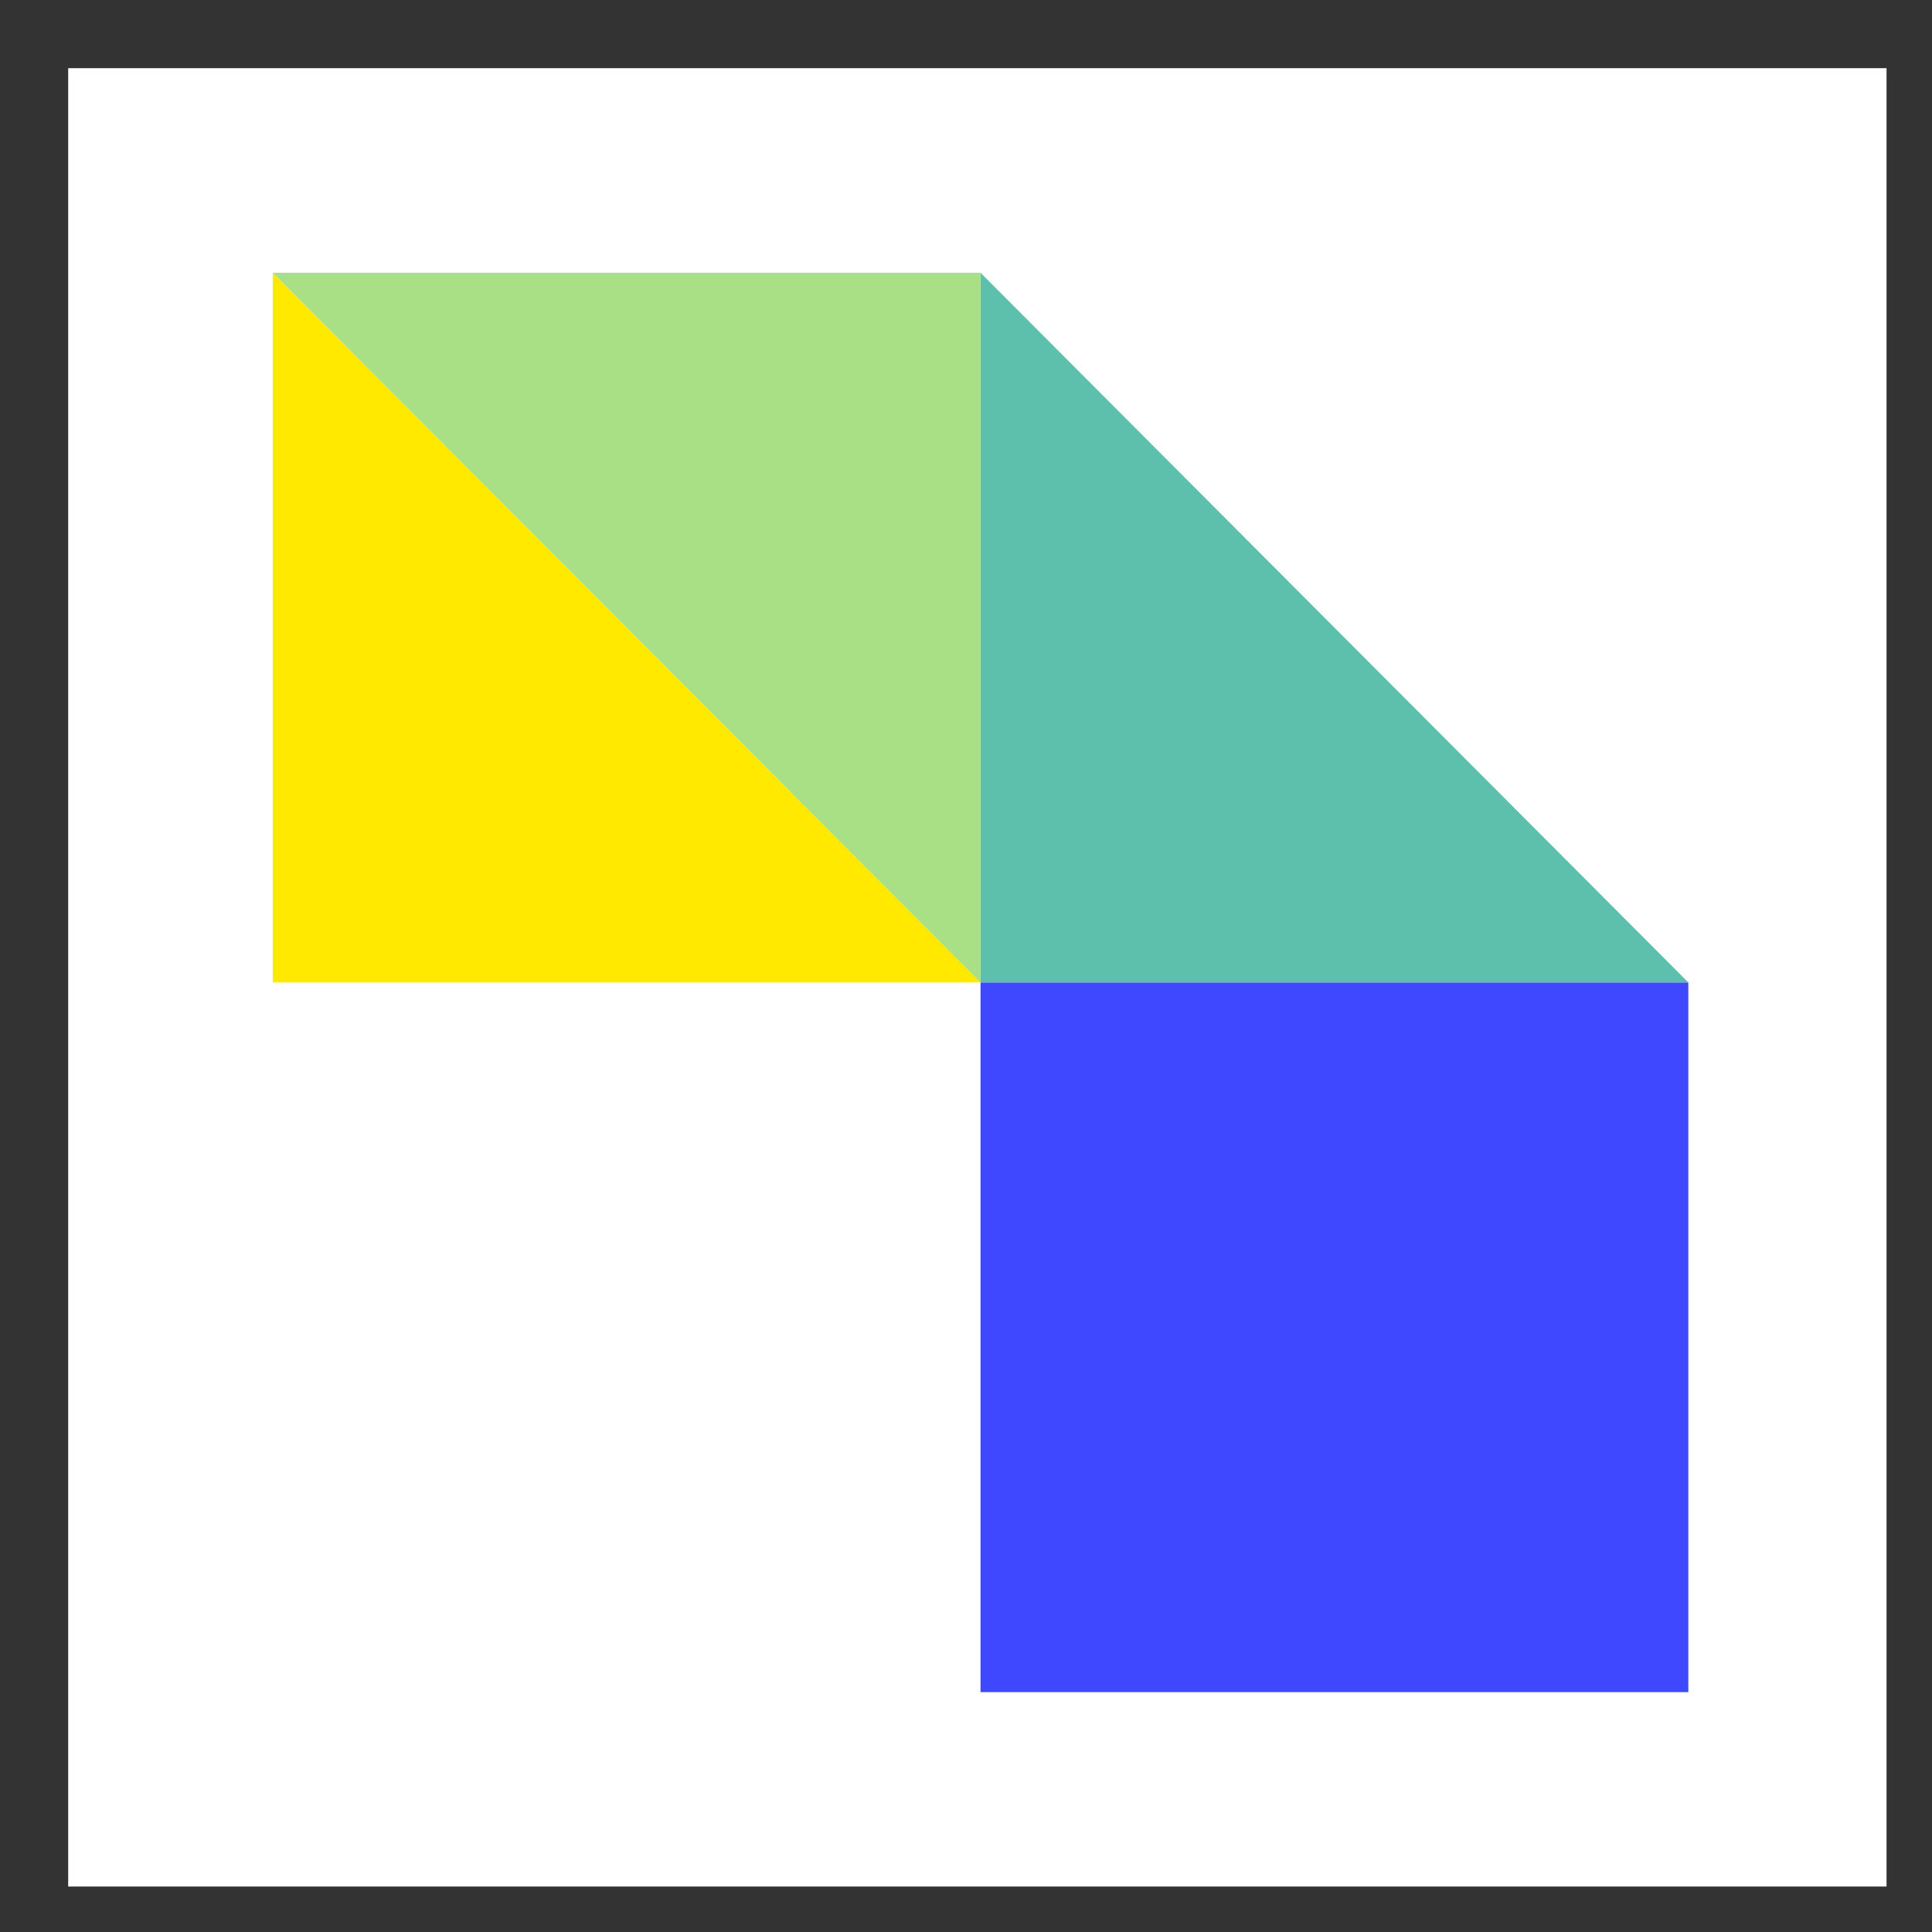
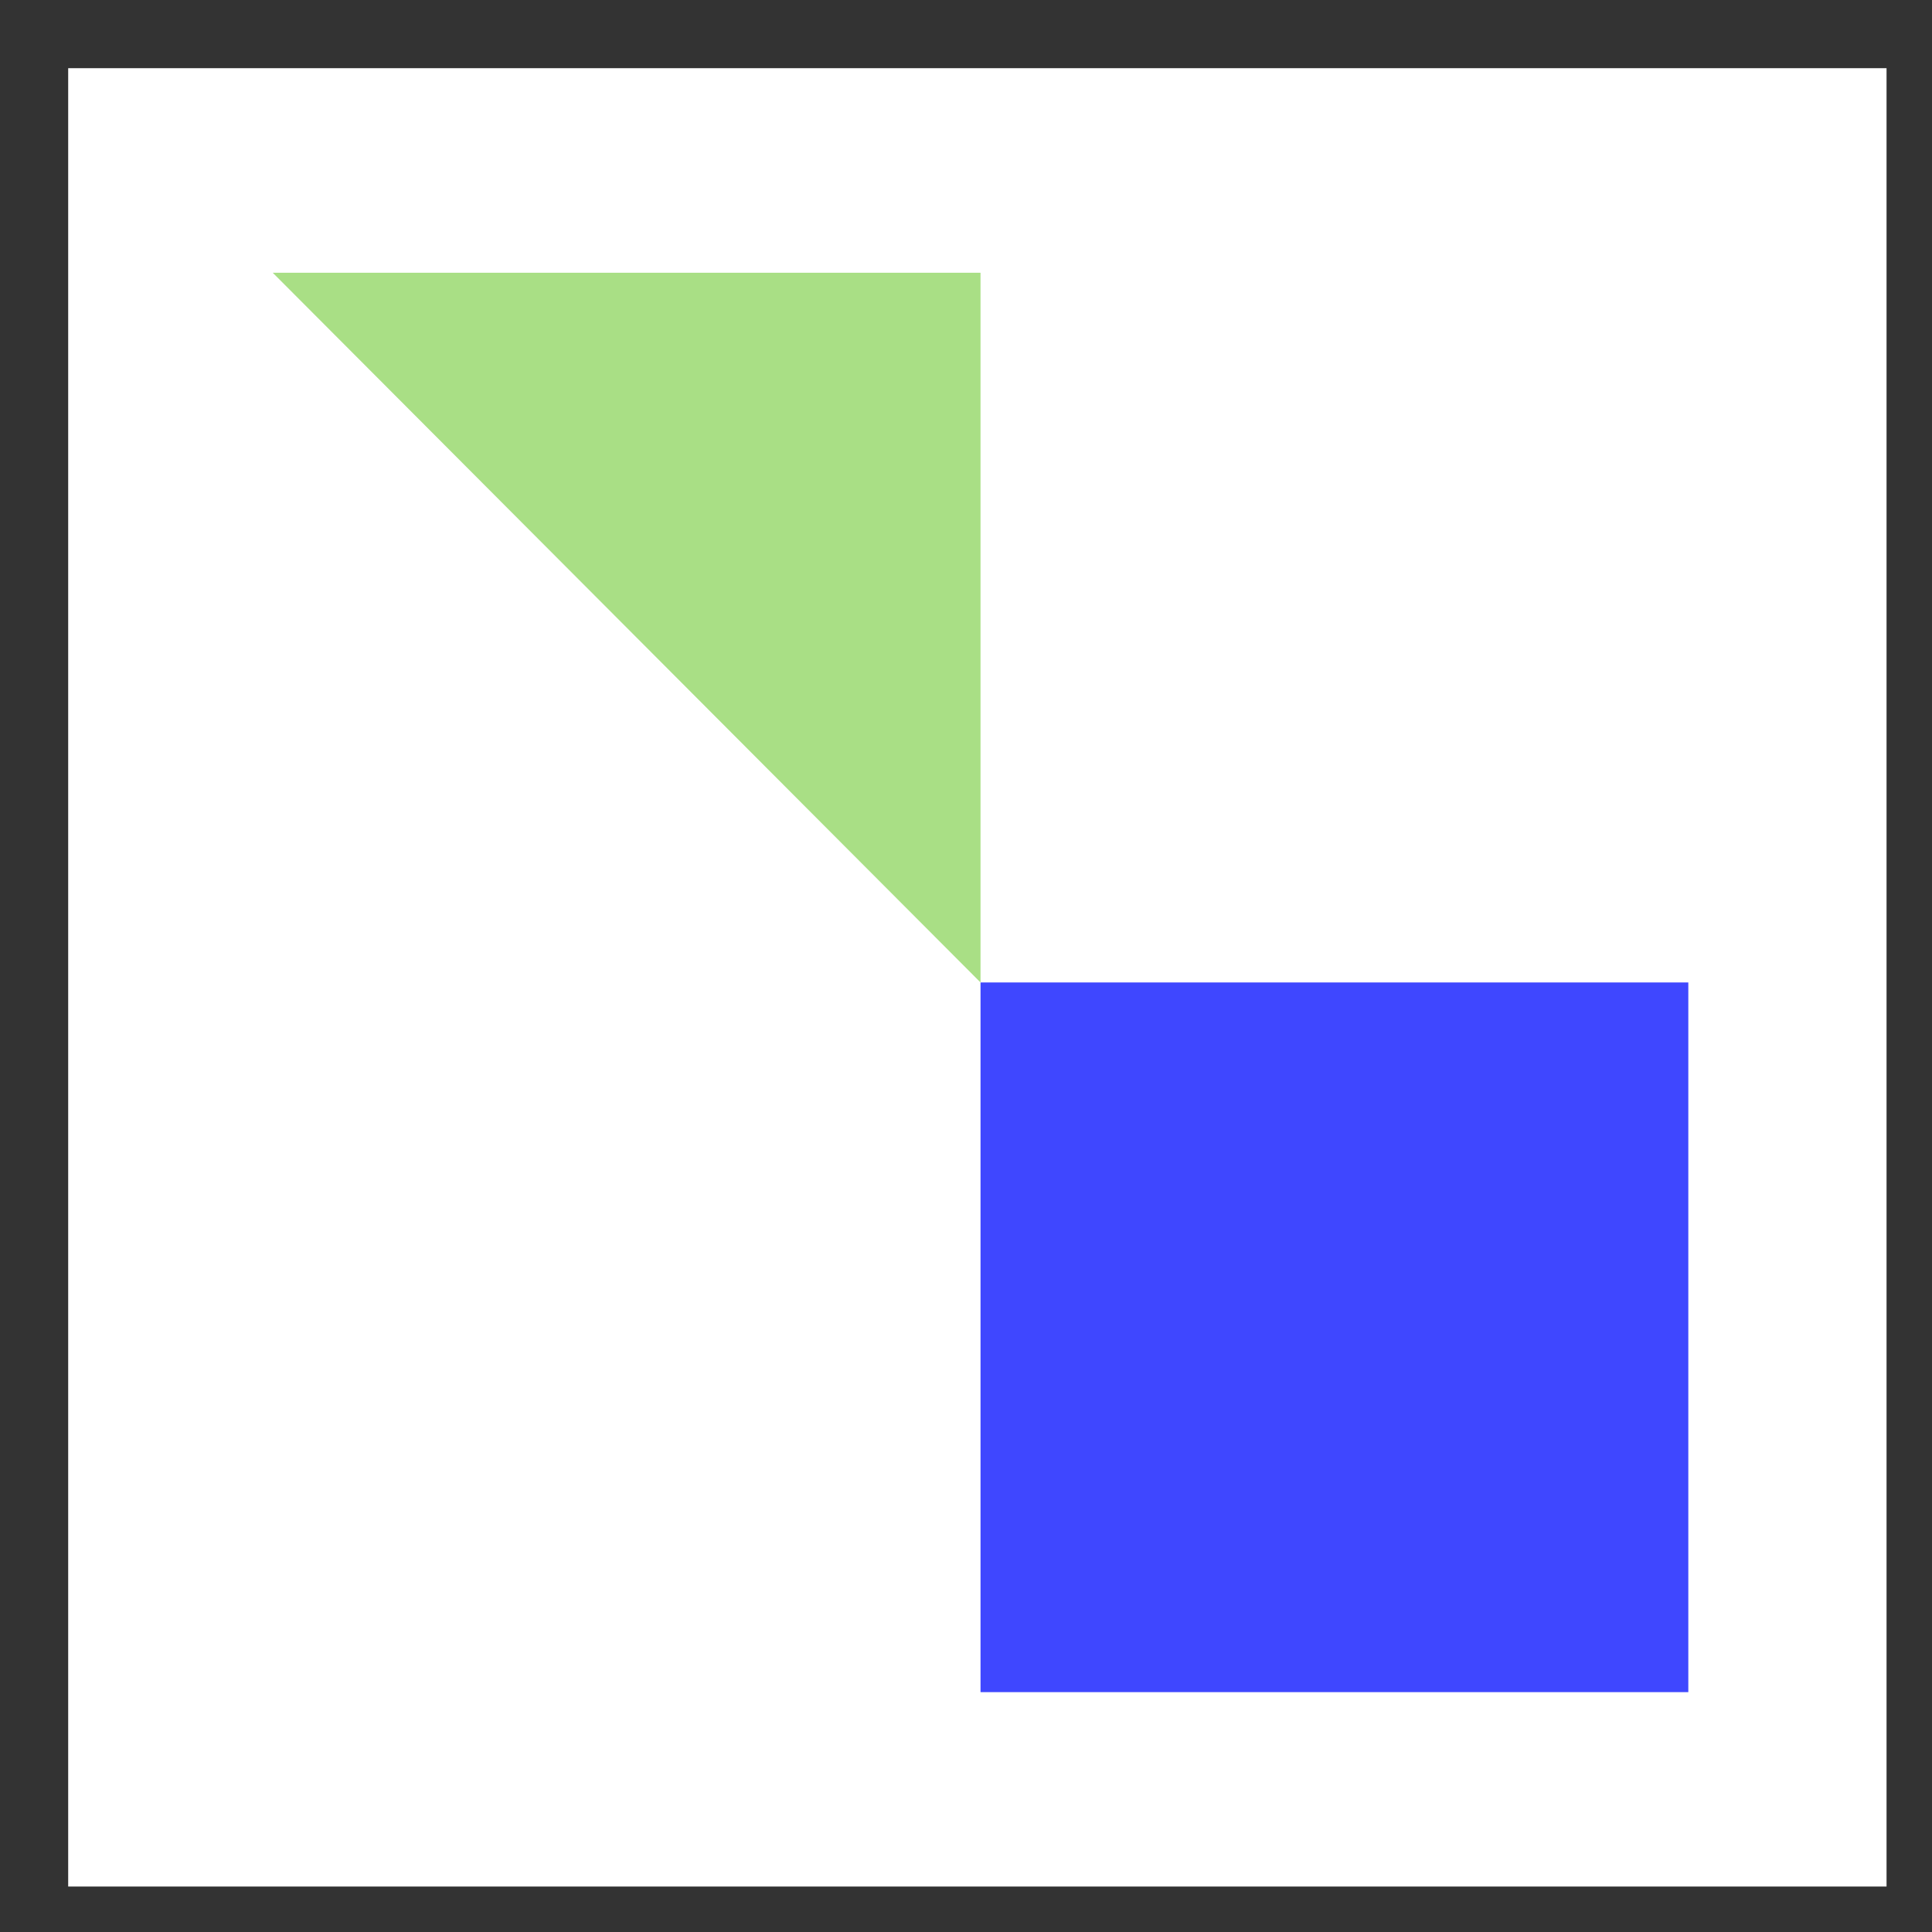
<svg xmlns="http://www.w3.org/2000/svg" width="80px" height="80px" viewBox="-3 -3 85 85" version="1.1">
  <rect x="-3" y="-3" width="85" height="85" fill="#333333" stroke="none" />
  <g id="Logo" stroke="none" stroke-width="1" fill="none" fill-rule="evenodd">
    <g id="logo-activity-3-designtable">
      <rect id="bg" fill="#FFFFFF" fill-rule="nonzero" x="0" y="0" width="80" height="80" />
      <g id="logo" transform="translate(9, 9)">
        <polygon id="Fill-1" fill="#3F47FF" points="31.139 62.447 62.279 62.447 62.279 31.224 31.139 31.224" />
-         <polygon id="Fill-2" fill="#5DC0AD" points="31.139 31.223 62.279 31.223 31.139 -0" />
-         <polygon id="Fill-3" fill="#FFE900" points="0 31.223 31.139 31.223 0 -0" />
        <polygon id="Fill-4" fill="#A9DF85" points="0 5e-05 31.139 31.224 31.139 5e-05" />
      </g>
    </g>
  </g>
</svg>